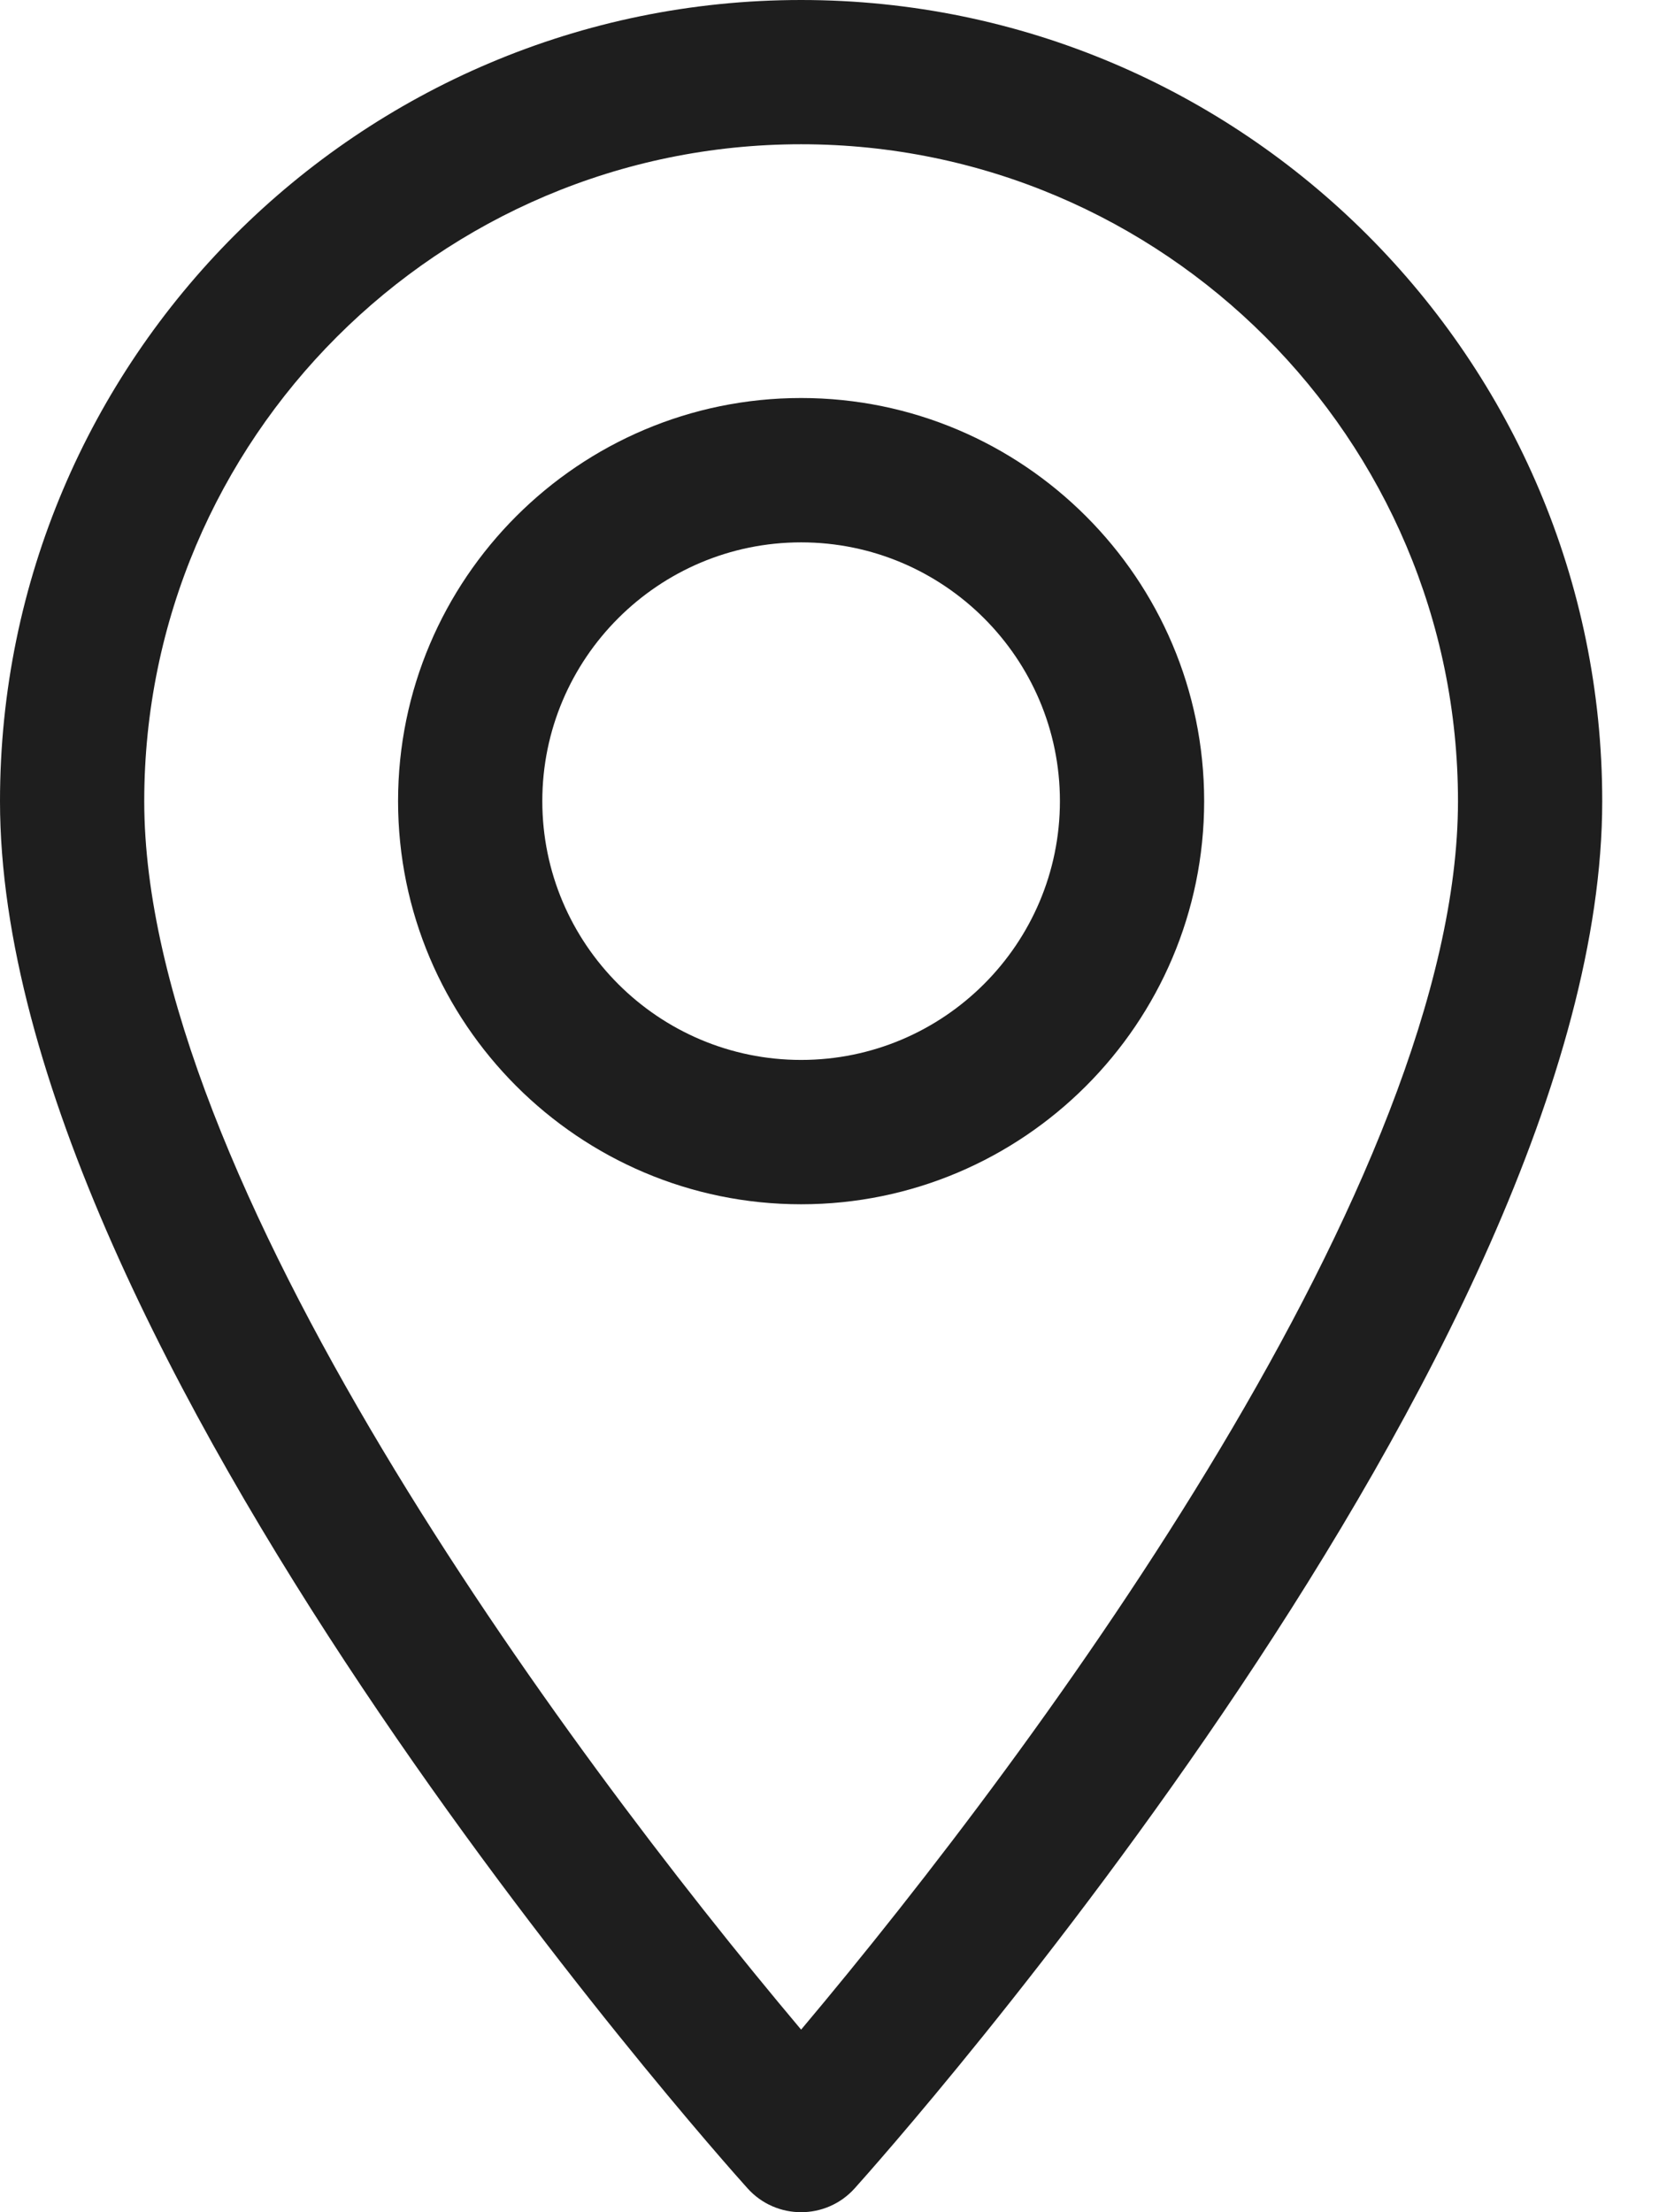
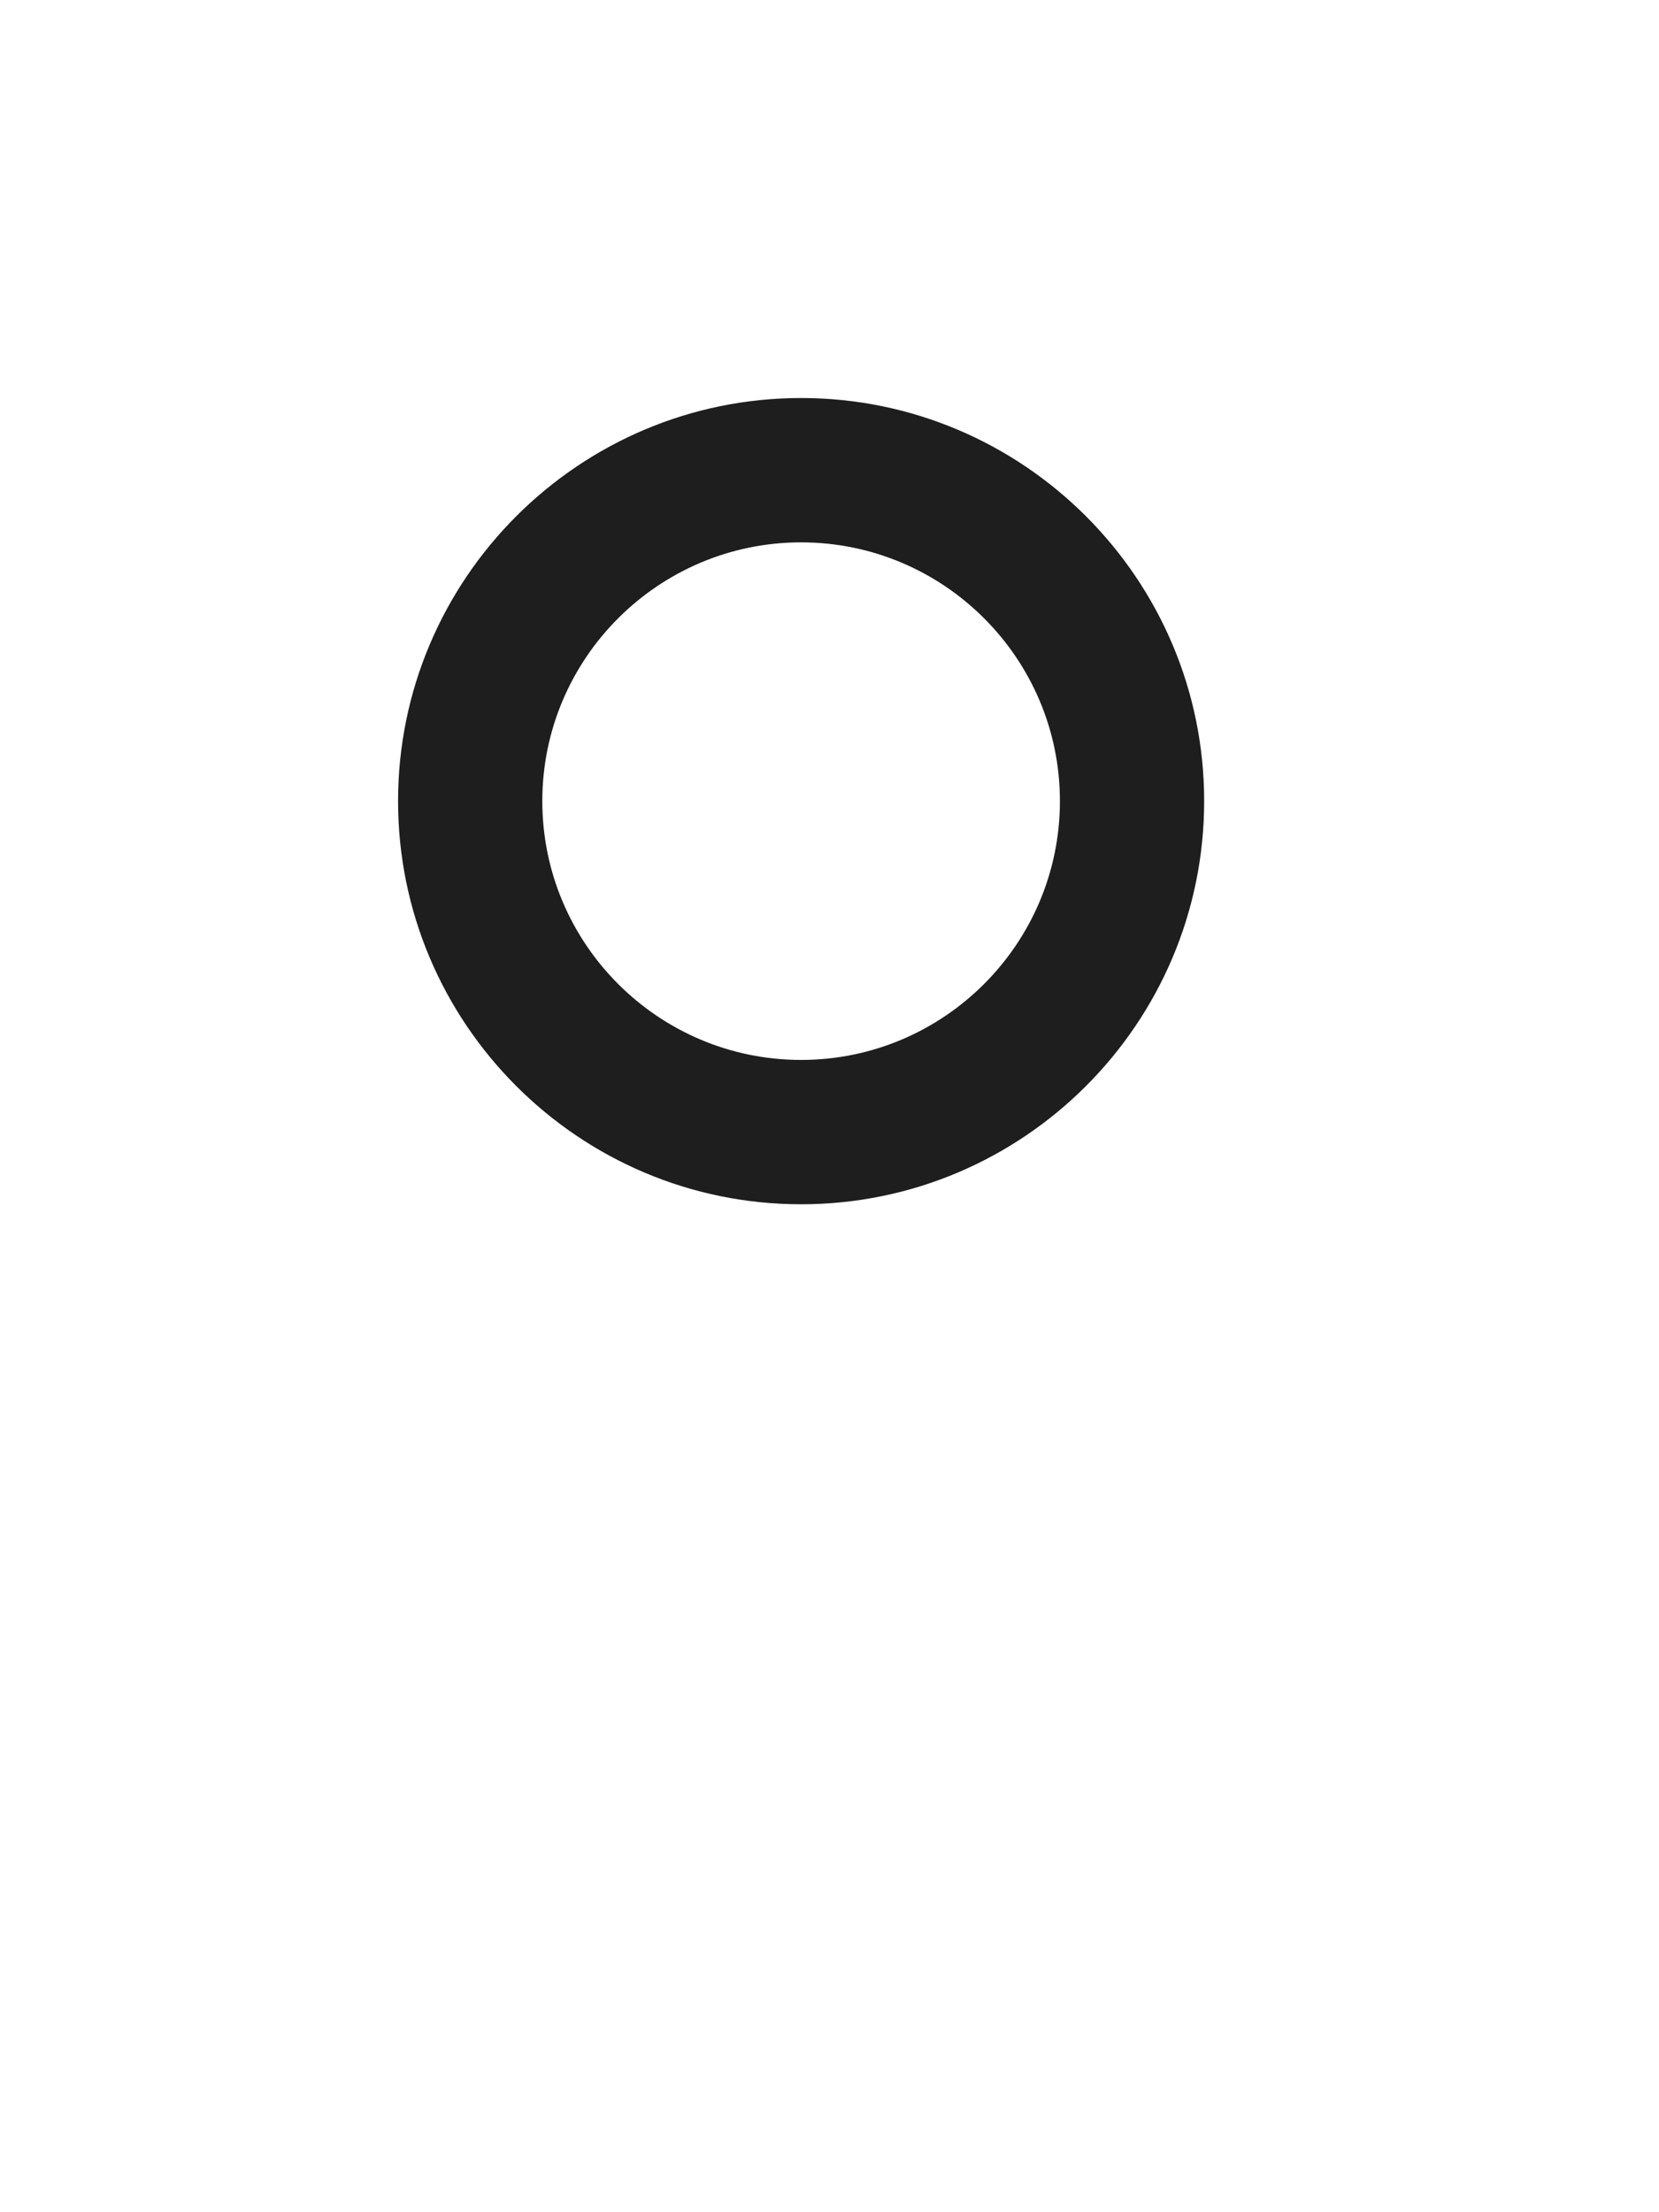
<svg xmlns="http://www.w3.org/2000/svg" width="18" height="24" viewBox="0 0 18 24" fill="none">
-   <path d="M8.692 0C3.899 0 0 3.899 0 8.692C0 14.64 7.778 23.372 8.11 23.74C8.421 24.087 8.964 24.086 9.274 23.74C9.605 23.372 17.384 14.64 17.384 8.692C17.384 3.899 13.485 0 8.692 0ZM8.692 22.019C6.074 18.909 1.565 12.774 1.565 8.692C1.565 4.762 4.762 1.565 8.692 1.565C12.622 1.565 15.819 4.762 15.819 8.692C15.819 12.774 11.31 18.908 8.692 22.019Z" fill="#1E1E1E" />
  <path d="M8.692 4.318C6.281 4.318 4.319 6.28 4.319 8.691C4.319 11.103 6.281 13.065 8.692 13.065C11.103 13.065 13.065 11.103 13.065 8.691C13.065 6.28 11.103 4.318 8.692 4.318ZM8.692 11.499C7.144 11.499 5.884 10.24 5.884 8.691C5.884 7.143 7.144 5.884 8.692 5.884C10.24 5.884 11.5 7.143 11.5 8.691C11.5 10.24 10.24 11.499 8.692 11.499Z" fill="#1E1E1E" />
</svg>